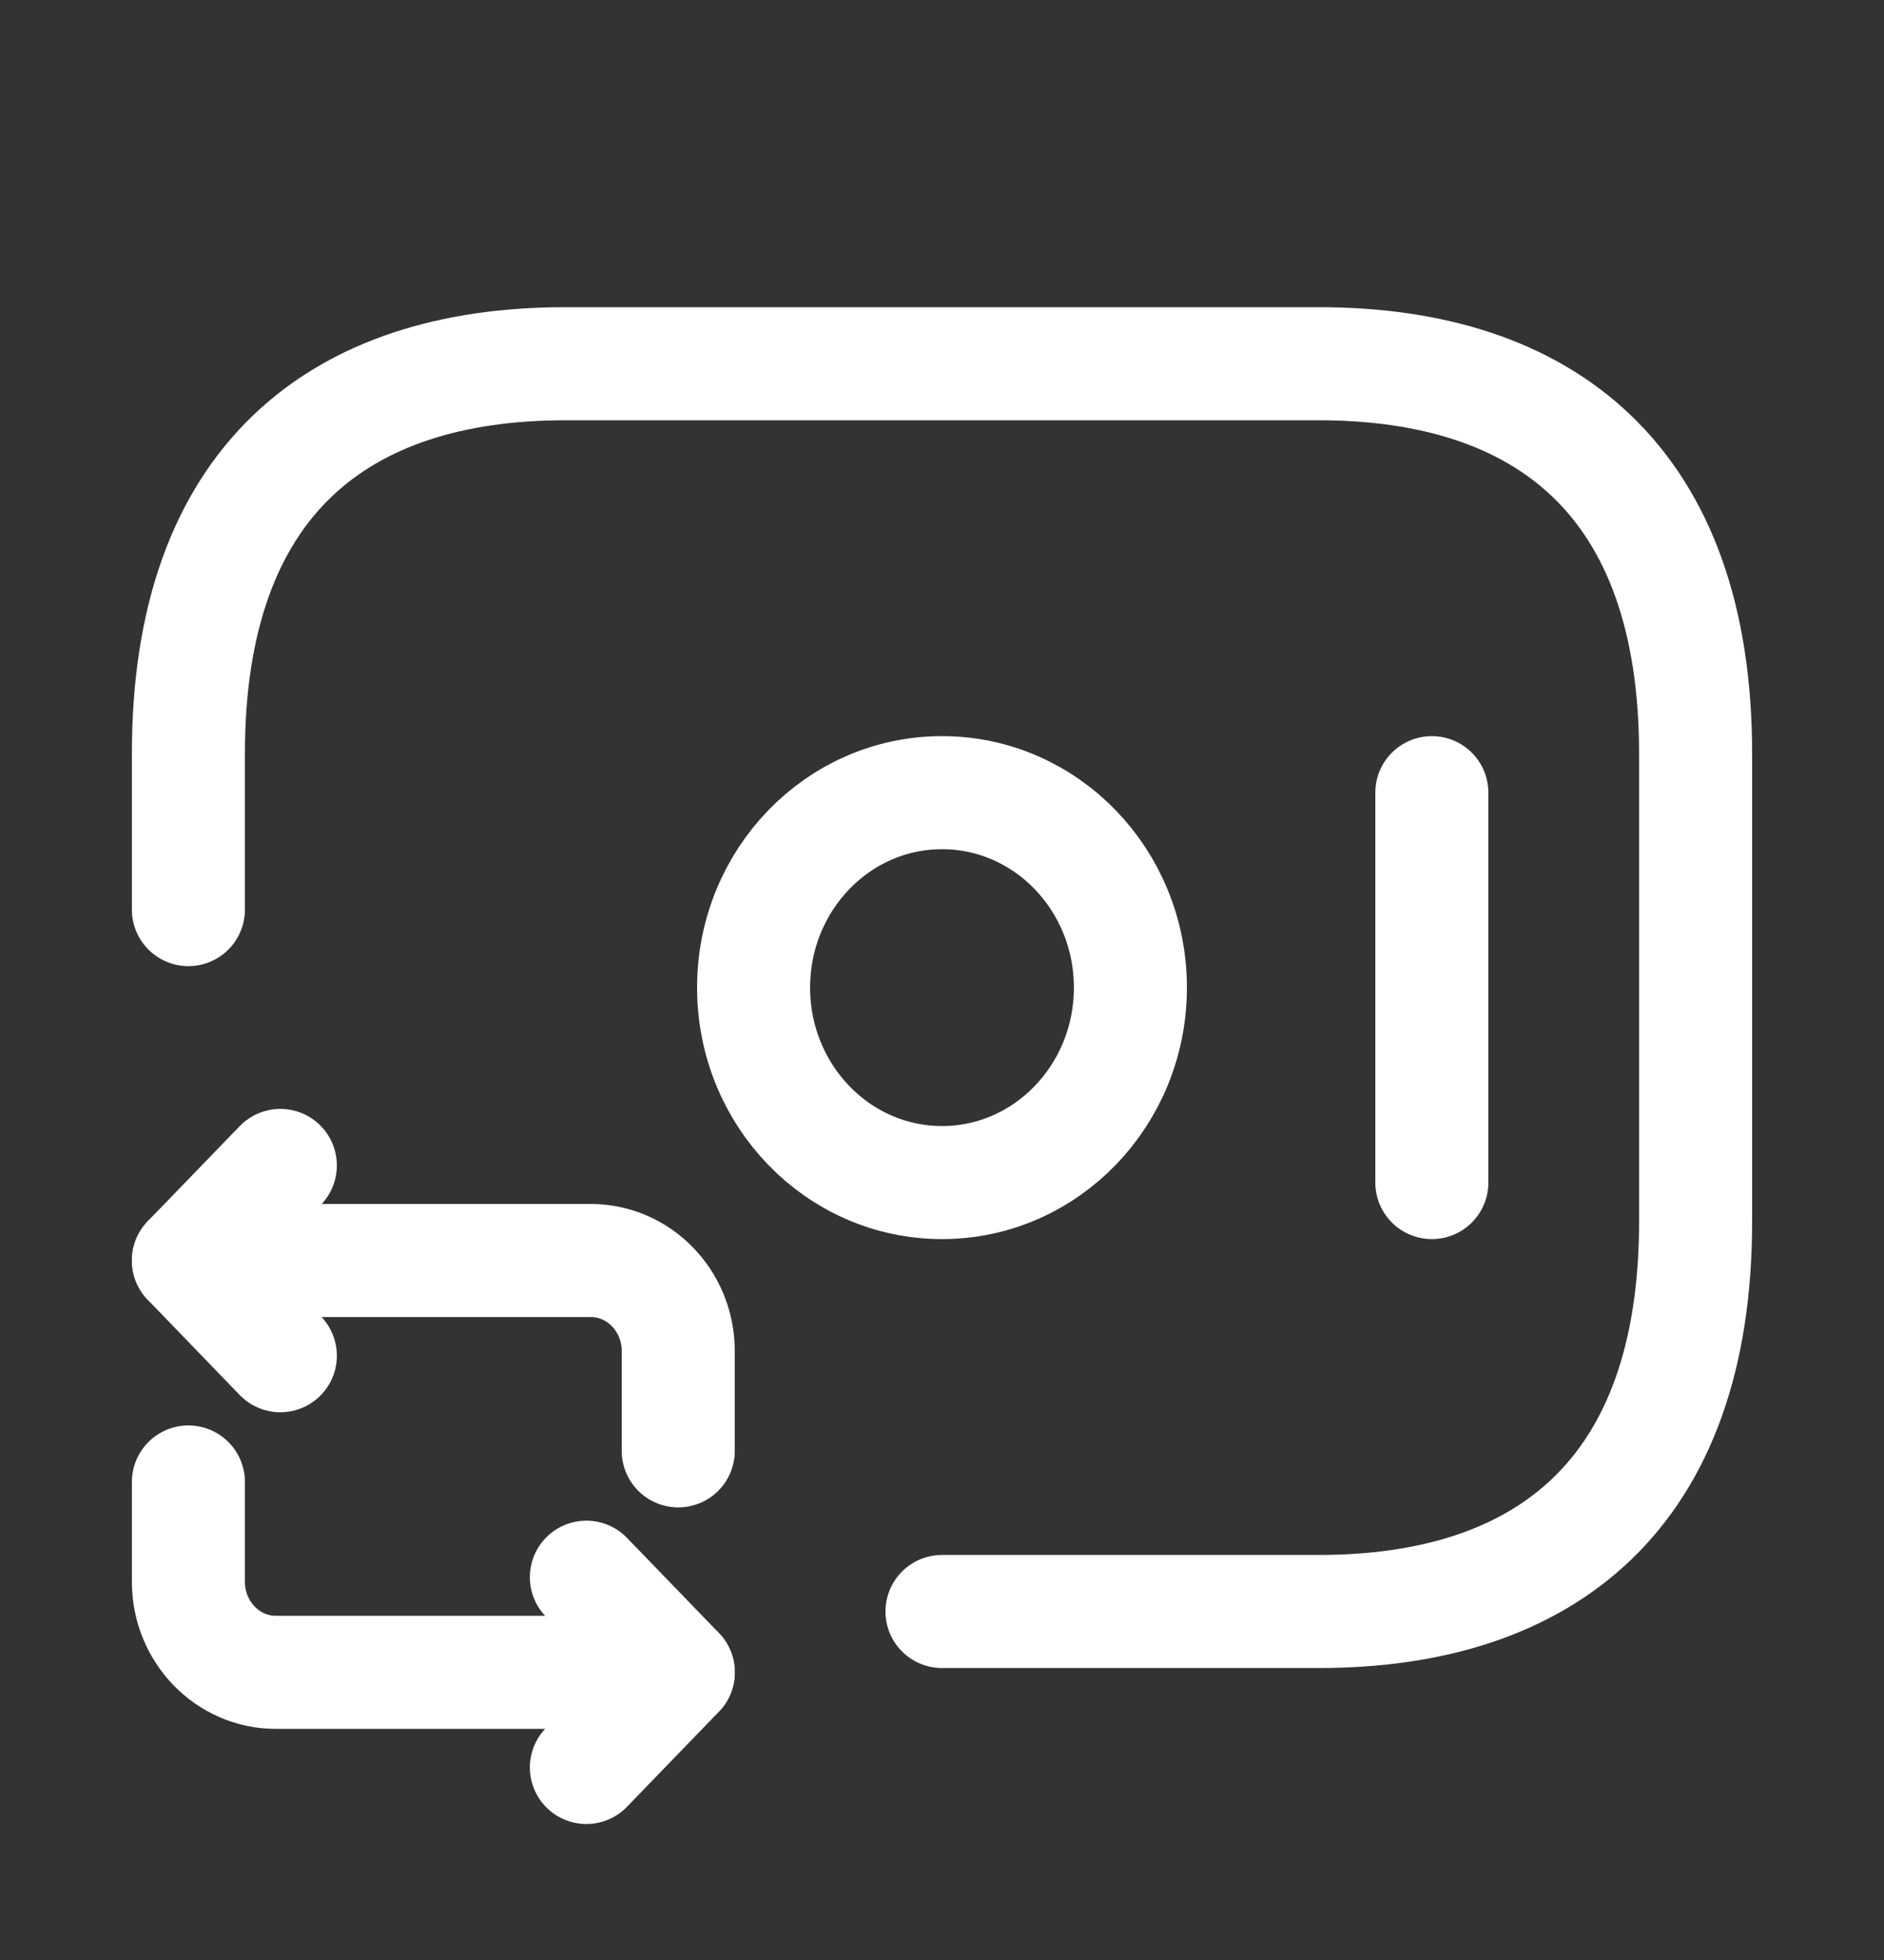
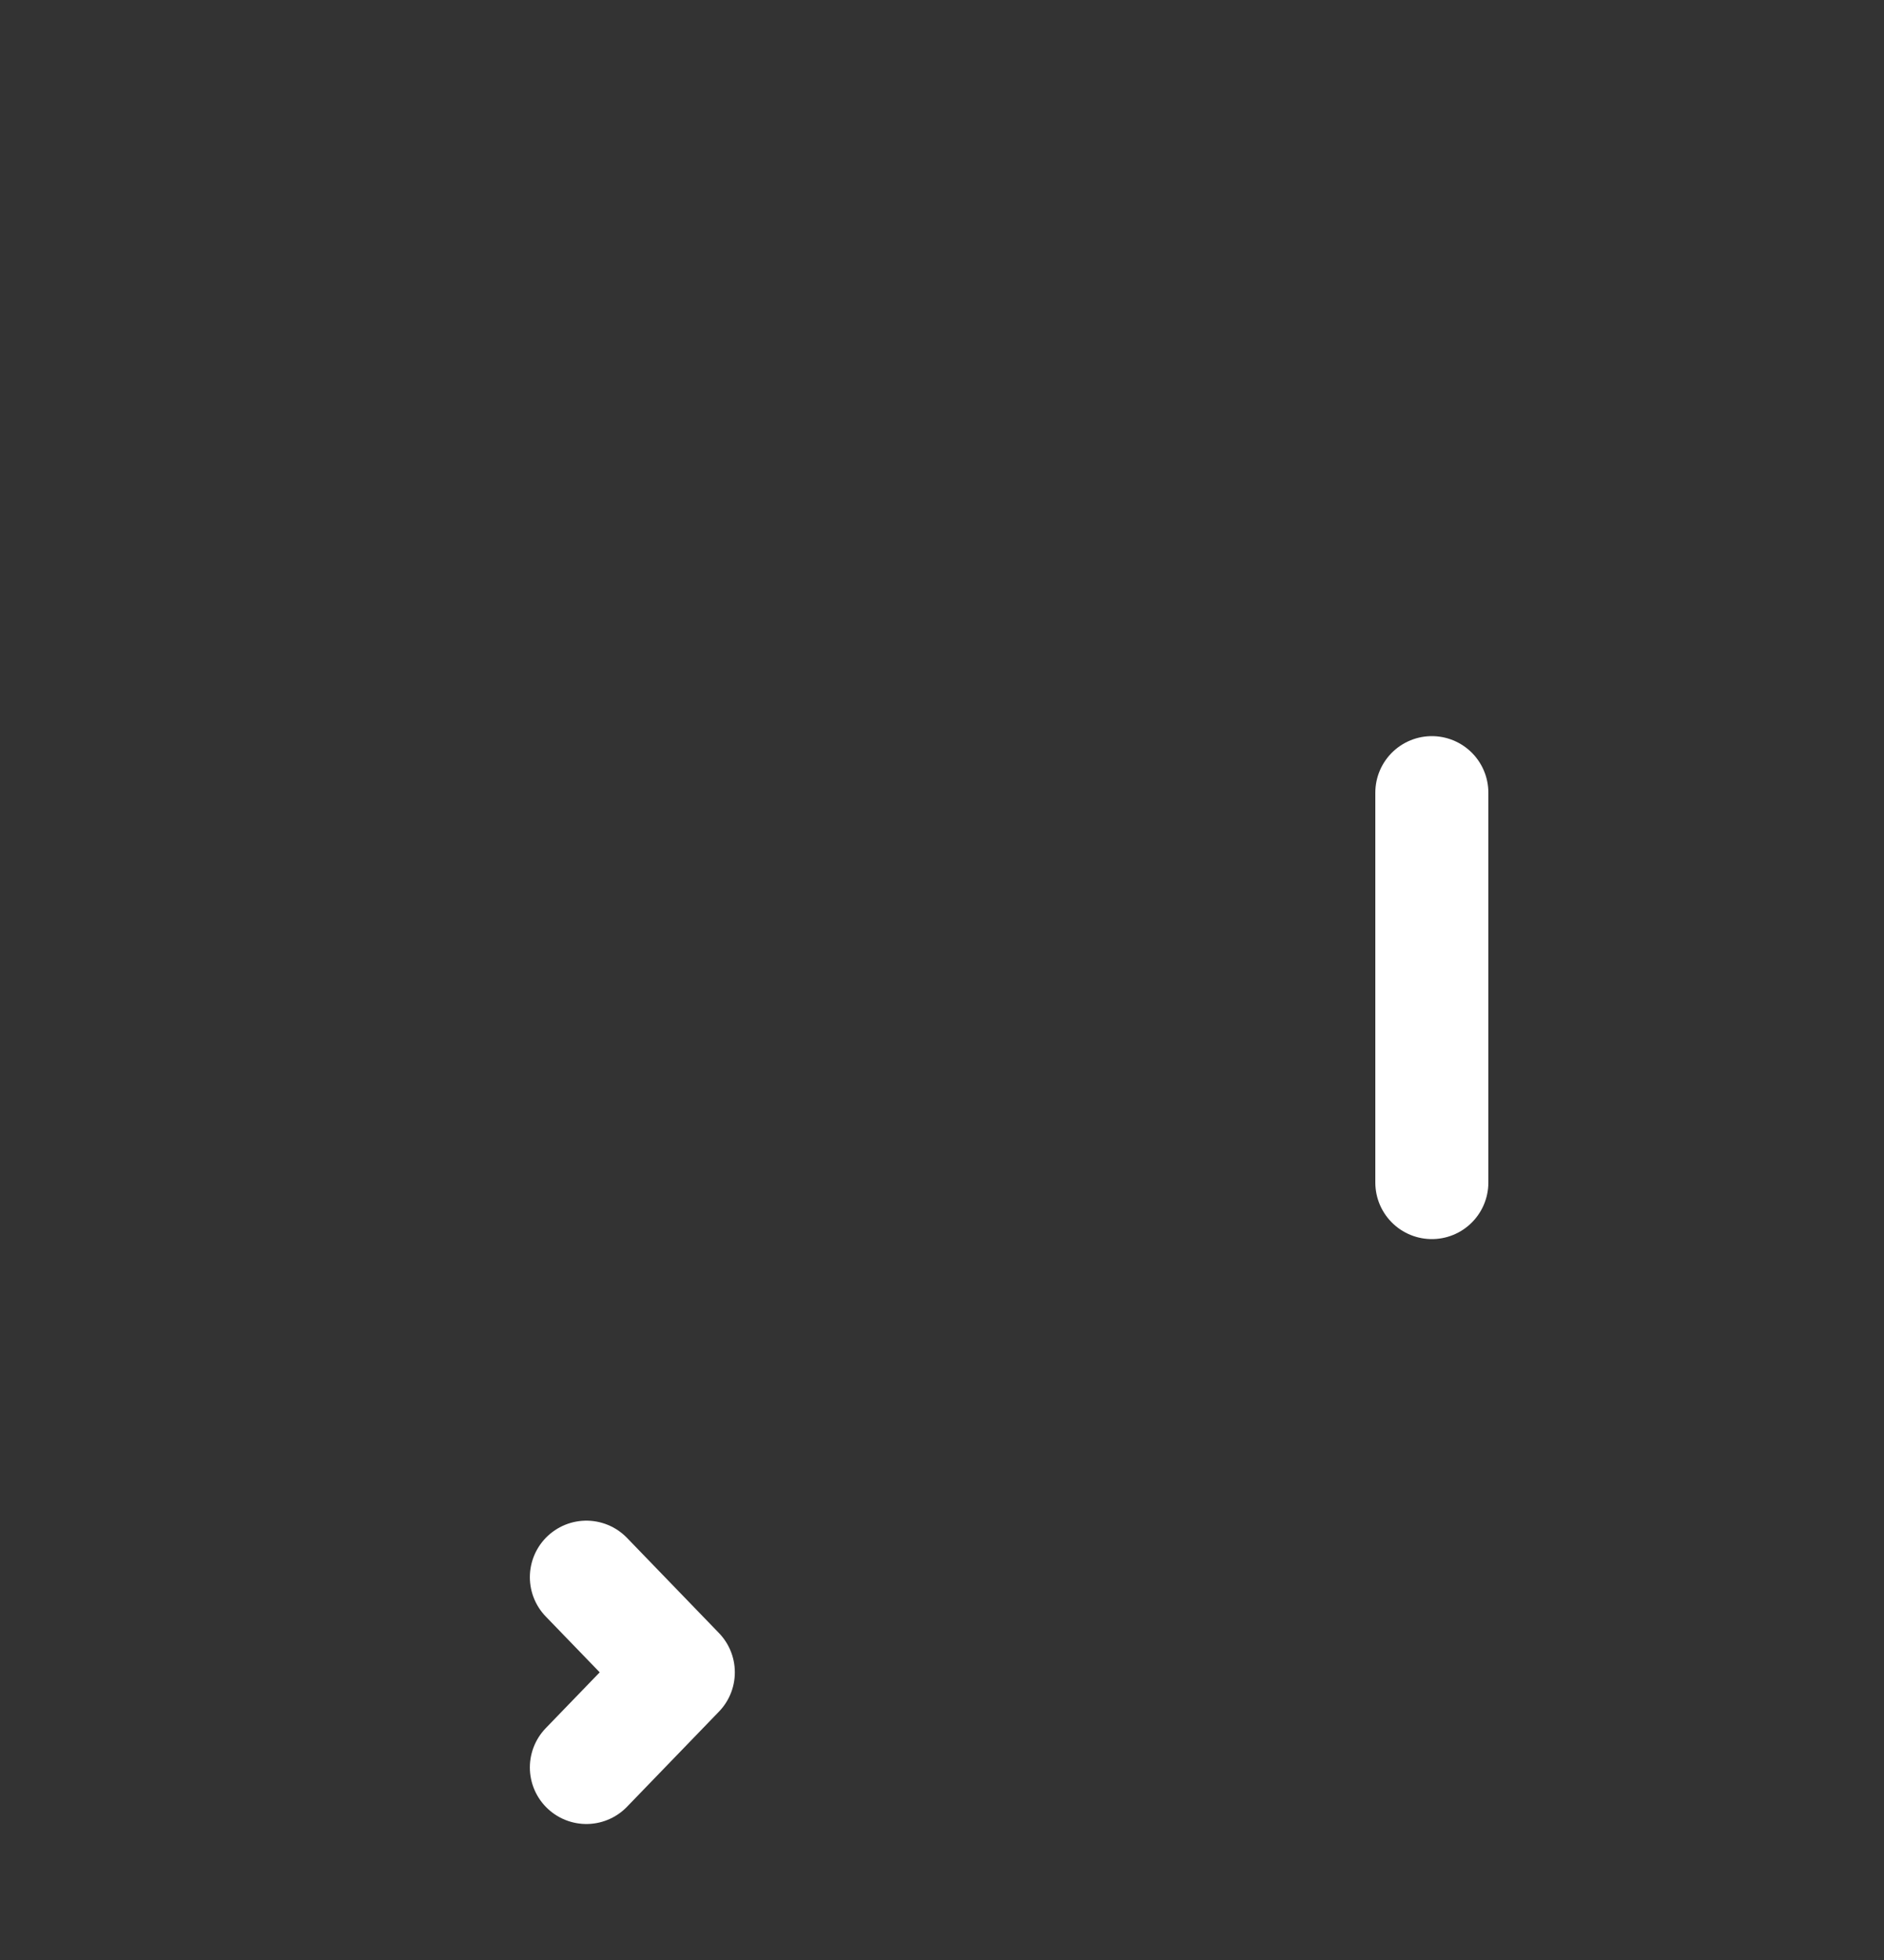
<svg xmlns="http://www.w3.org/2000/svg" width="25" height="26" viewBox="0 0 25 26" fill="none">
  <rect x="0" y="0" width="25" height="26" fill="#333333" stroke="none" />
-   <path d="M2.5 12.066V9.997C2.5 6.377 4.5 4.825 7.5 4.825H17.5C20.5 4.825 22.5 6.377 22.5 9.997V16.204C22.5 19.825 20.5 21.377 17.5 21.377H12.5" stroke="white" stroke-width="1.5" stroke-miterlimit="10" stroke-linecap="round" stroke-linejoin="round" />
-   <path d="M12.5 15.687C13.881 15.687 15 14.529 15 13.101C15 11.672 13.881 10.515 12.5 10.515C11.119 10.515 10 11.672 10 13.101C10 14.529 11.119 15.687 12.5 15.687Z" stroke="white" stroke-width="1.5" stroke-miterlimit="10" stroke-linecap="round" stroke-linejoin="round" />
  <path d="M19 10.515V15.687" stroke="white" stroke-width="1.5" stroke-miterlimit="10" stroke-linecap="round" stroke-linejoin="round" />
-   <path d="M2.5 16.721H7.84C8.48 16.721 9 17.259 9 17.921V19.246" stroke="white" stroke-width="1.5" stroke-miterlimit="10" stroke-linecap="round" stroke-linejoin="round" />
-   <path d="M3.72 15.46L2.5 16.721L3.72 17.984" stroke="white" stroke-width="1.5" stroke-miterlimit="10" stroke-linecap="round" stroke-linejoin="round" />
-   <path d="M9 22.184H3.66C3.02 22.184 2.5 21.646 2.5 20.983V19.659" stroke="white" stroke-width="1.5" stroke-miterlimit="10" stroke-linecap="round" stroke-linejoin="round" />
  <path d="M7.781 23.446L9.001 22.184L7.781 20.922" stroke="white" stroke-width="1.5" stroke-miterlimit="10" stroke-linecap="round" stroke-linejoin="round" />
</svg>